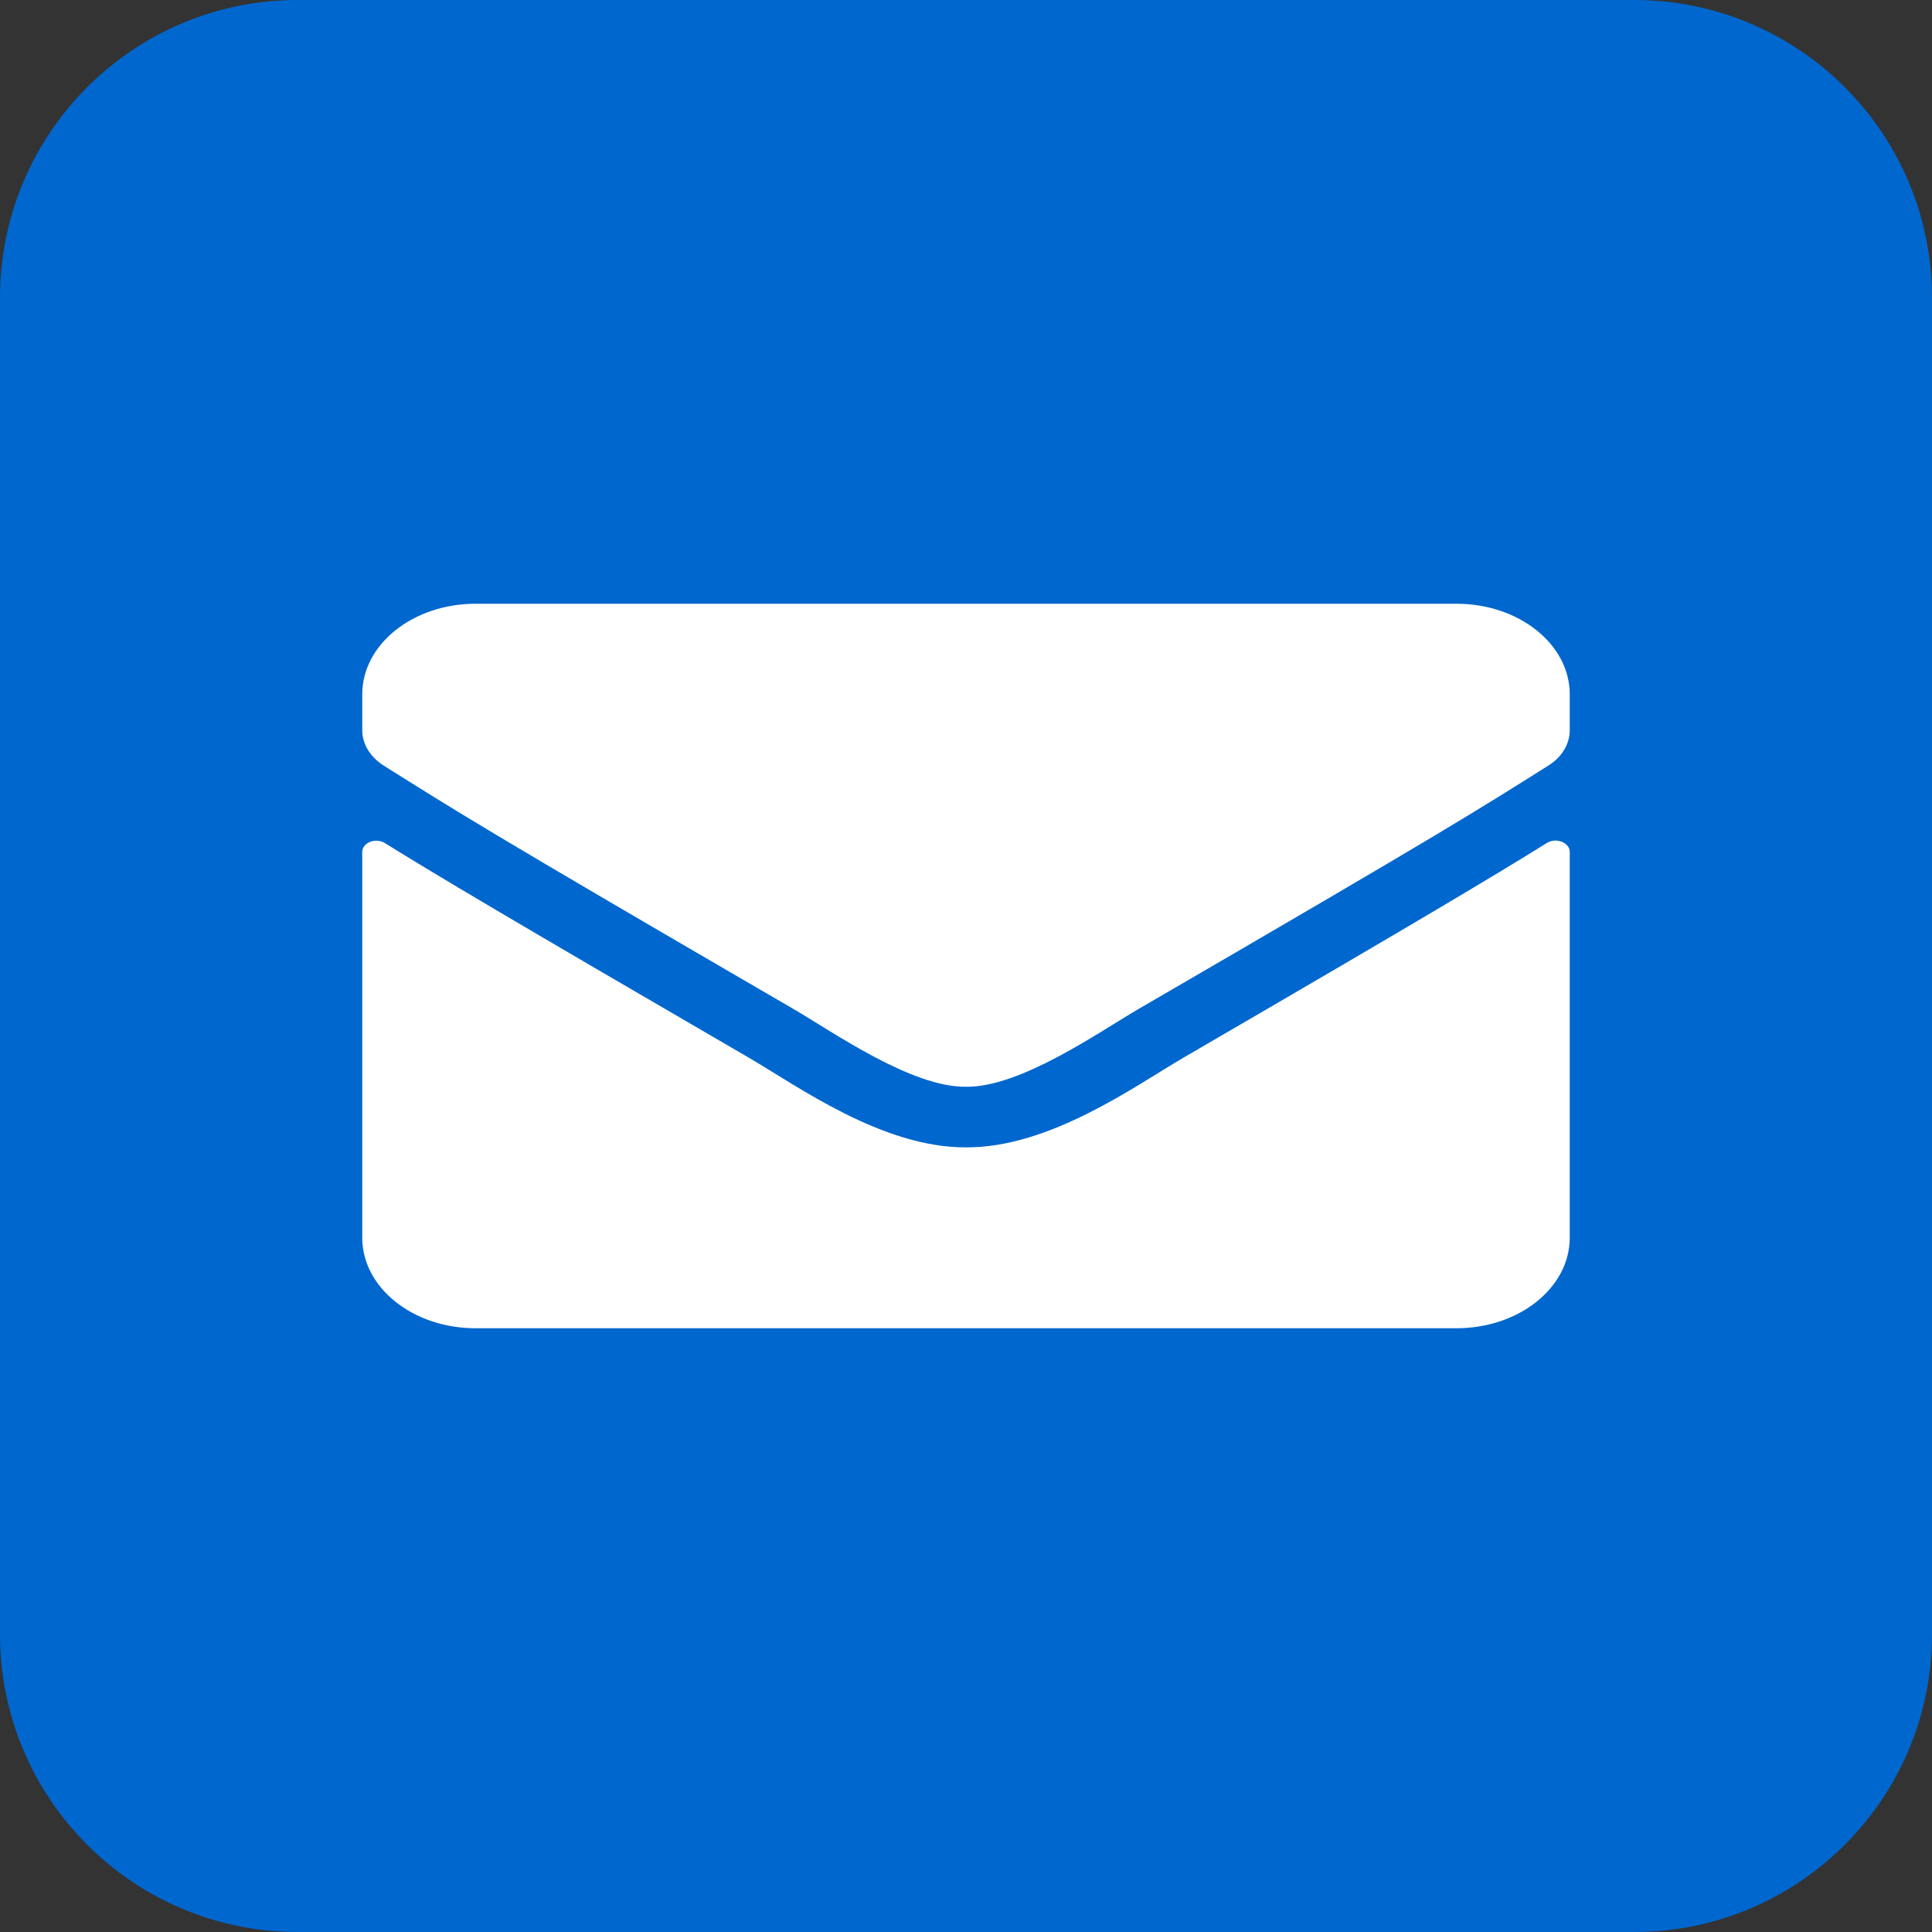
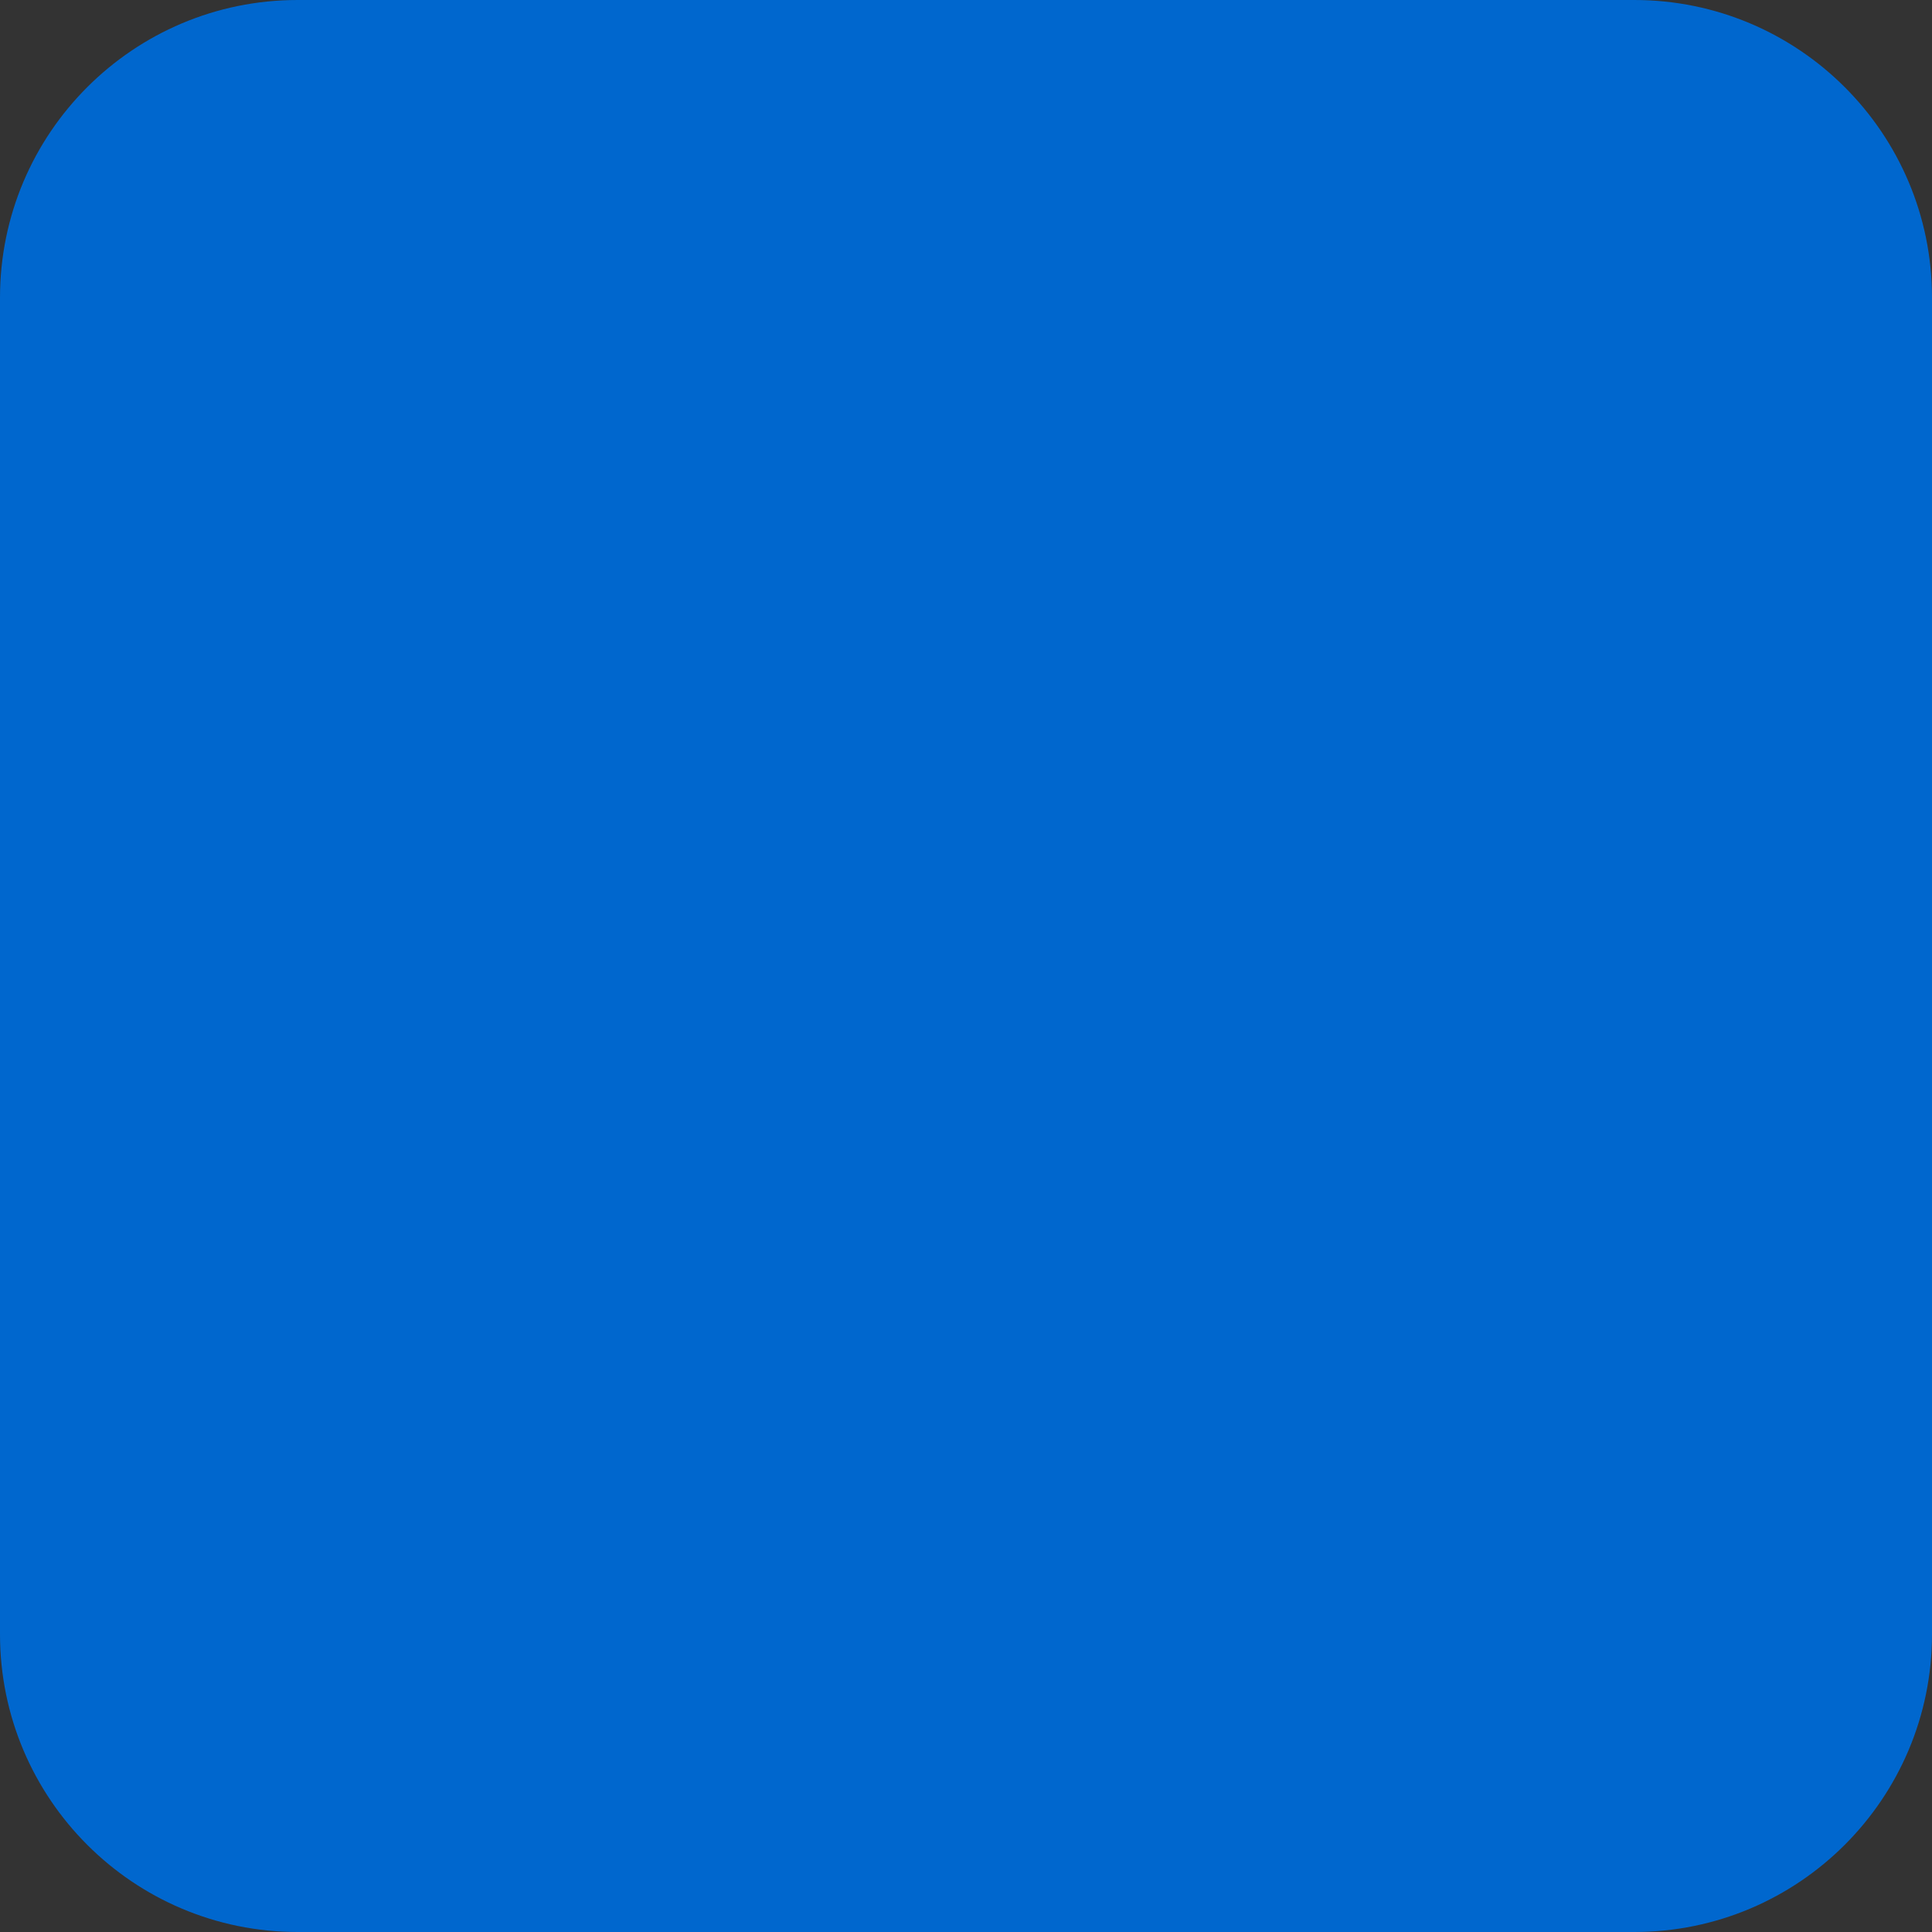
<svg xmlns="http://www.w3.org/2000/svg" width="16" height="16" viewBox="0 0 16 16" fill="none">
  <rect x="0" y="0" width="16" height="16" fill="#333333" stroke="none" />
  <path fill-rule="evenodd" clip-rule="evenodd" d="M2.465 0H13.534C14.896 0 16 1.104 16 2.465V13.534C16 14.896 14.896 16 13.534 16H2.465C1.104 16 0 14.896 0 13.534V2.465C0 1.104 1.104 0 2.465 0Z" fill="#0067CE" />
-   <path d="M12.811 6.981C12.887 6.933 13 6.978 13 7.055V10.25C13 10.664 12.58 11 12.062 11H3.938C3.42 11 3 10.664 3 10.25V7.056C3 6.978 3.111 6.934 3.189 6.983C3.627 7.255 4.207 7.6 6.199 8.758C6.611 8.998 7.307 9.505 8 9.502C8.697 9.506 9.406 8.989 9.803 8.758C11.795 7.6 12.373 7.253 12.811 6.981ZM8 9C8.453 9.006 9.105 8.544 9.434 8.353C12.025 6.848 12.223 6.717 12.82 6.342C12.934 6.272 13 6.162 13 6.047V5.75C13 5.336 12.58 5 12.062 5H3.938C3.42 5 3 5.336 3 5.75V6.047C3 6.162 3.066 6.27 3.18 6.342C3.777 6.716 3.975 6.848 6.566 8.353C6.895 8.544 7.547 9.006 8 9Z" fill="white" />
</svg>